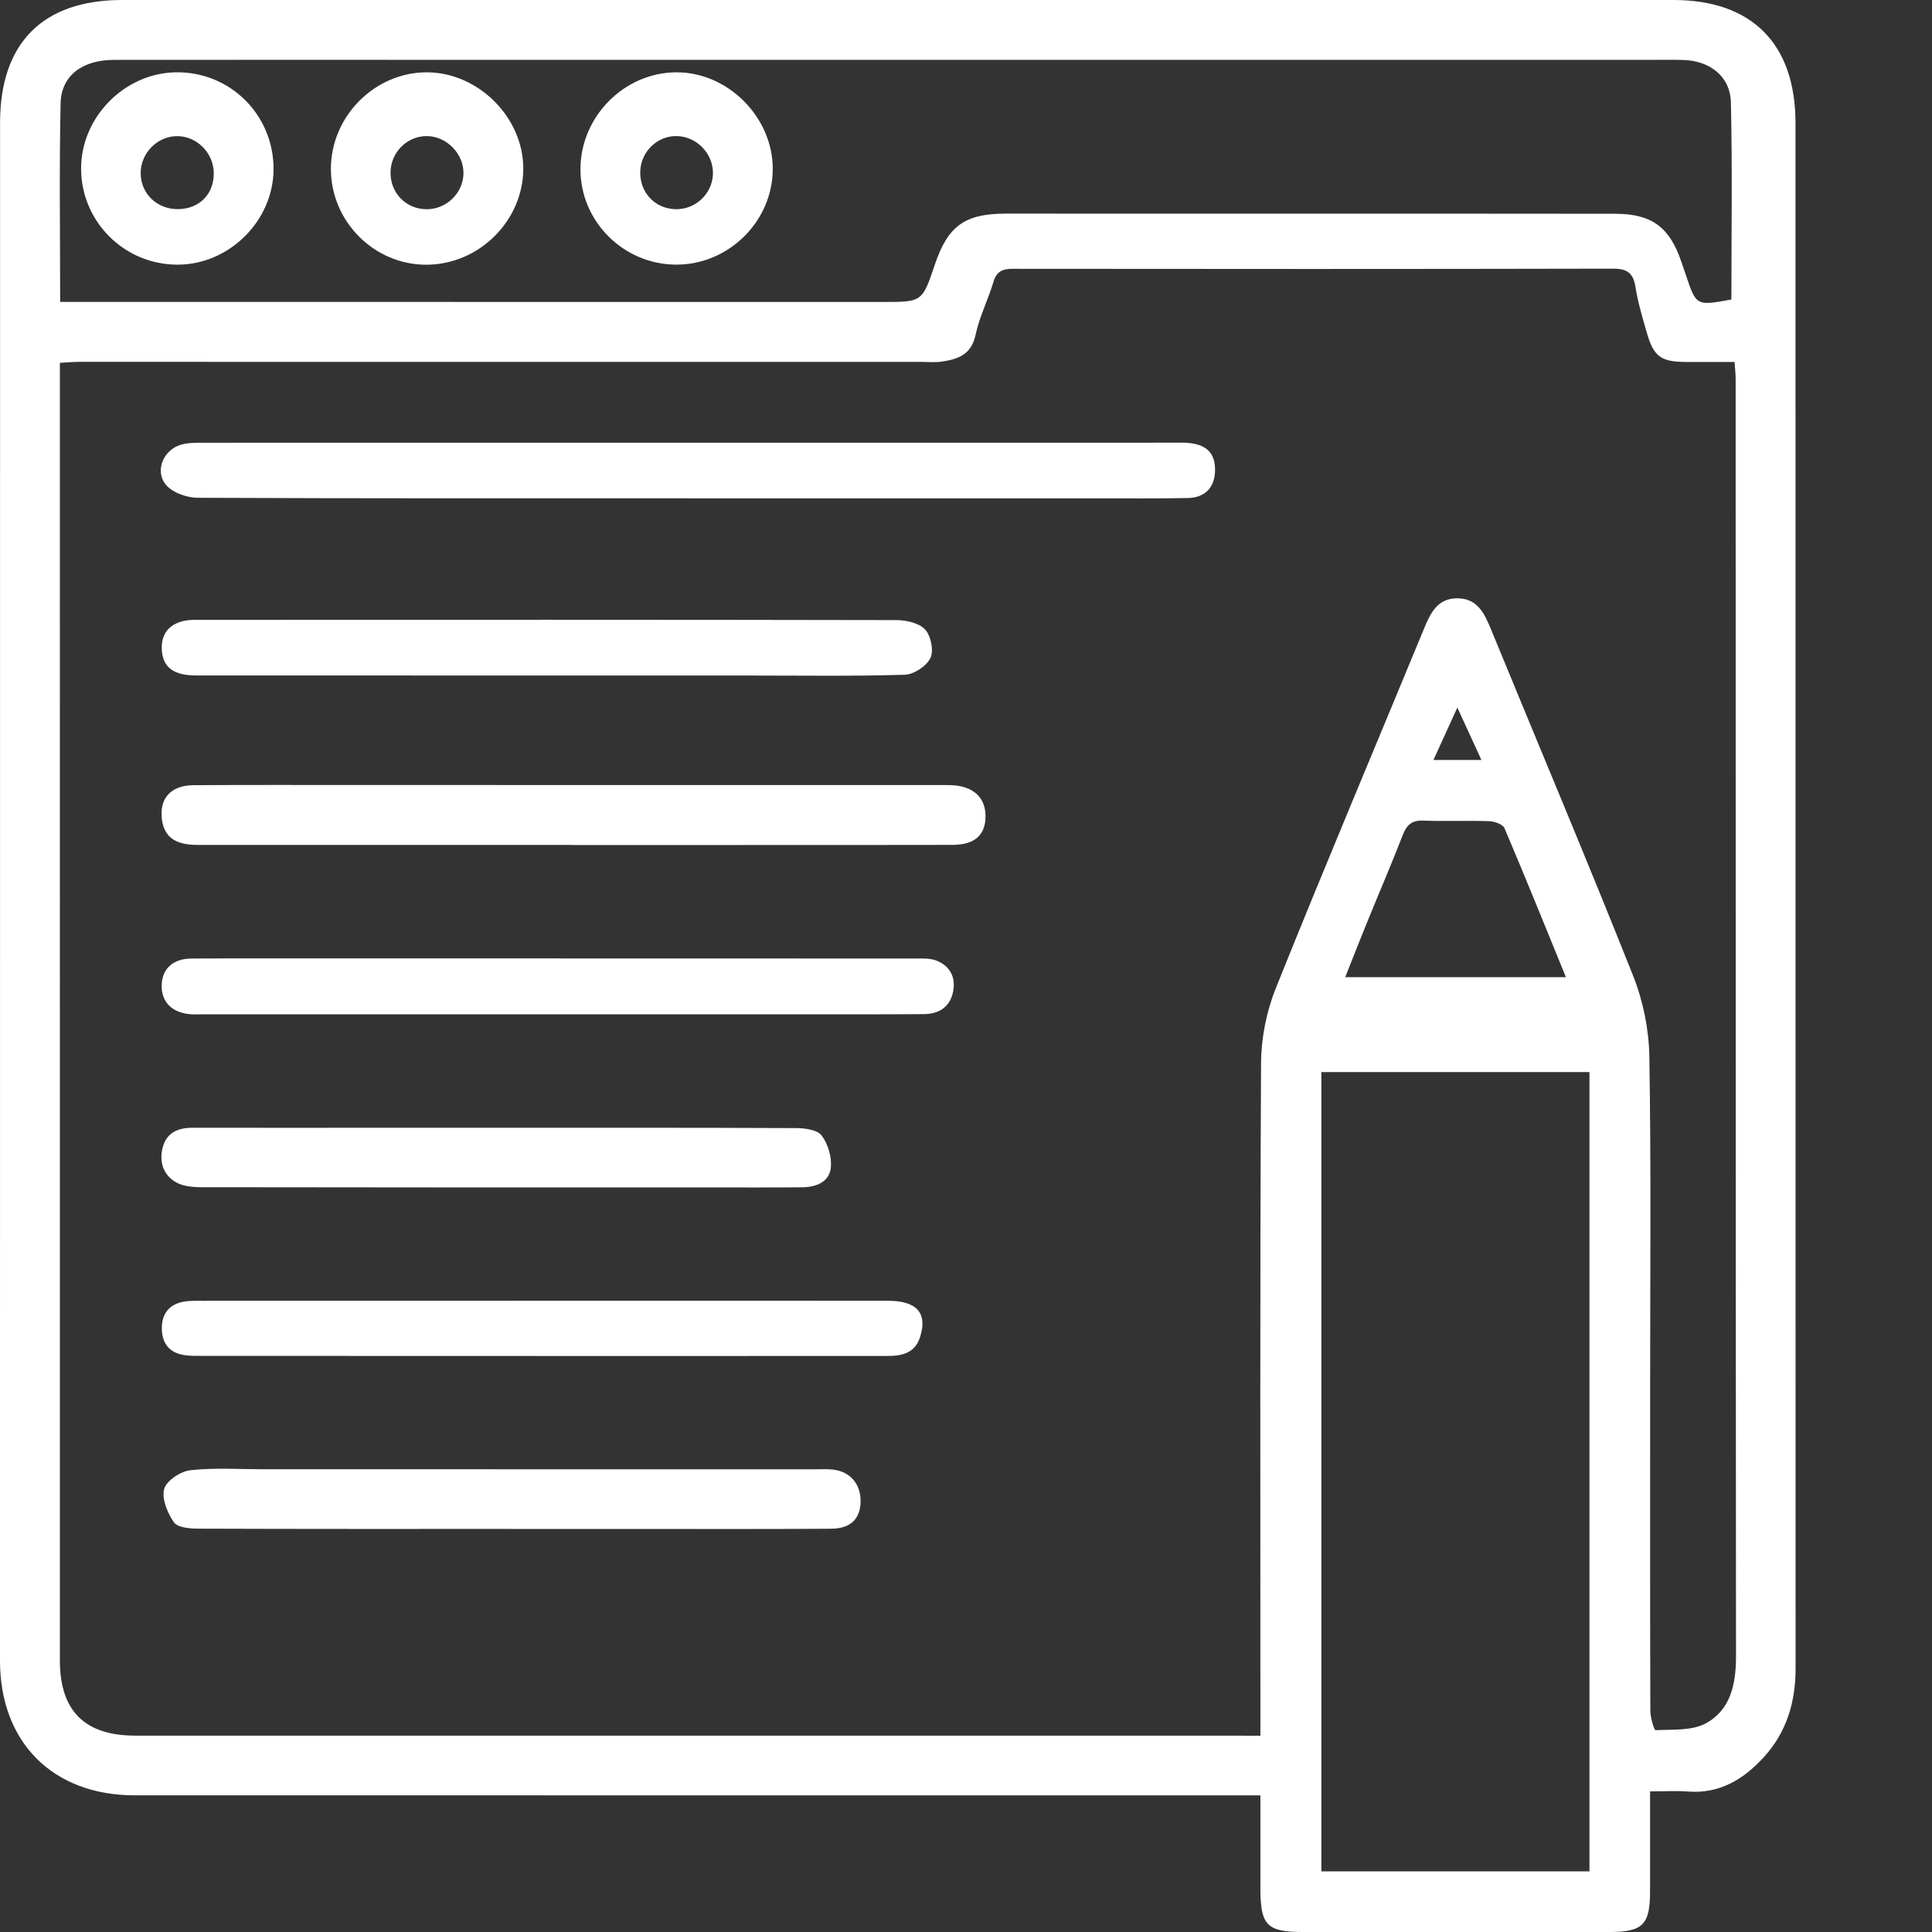
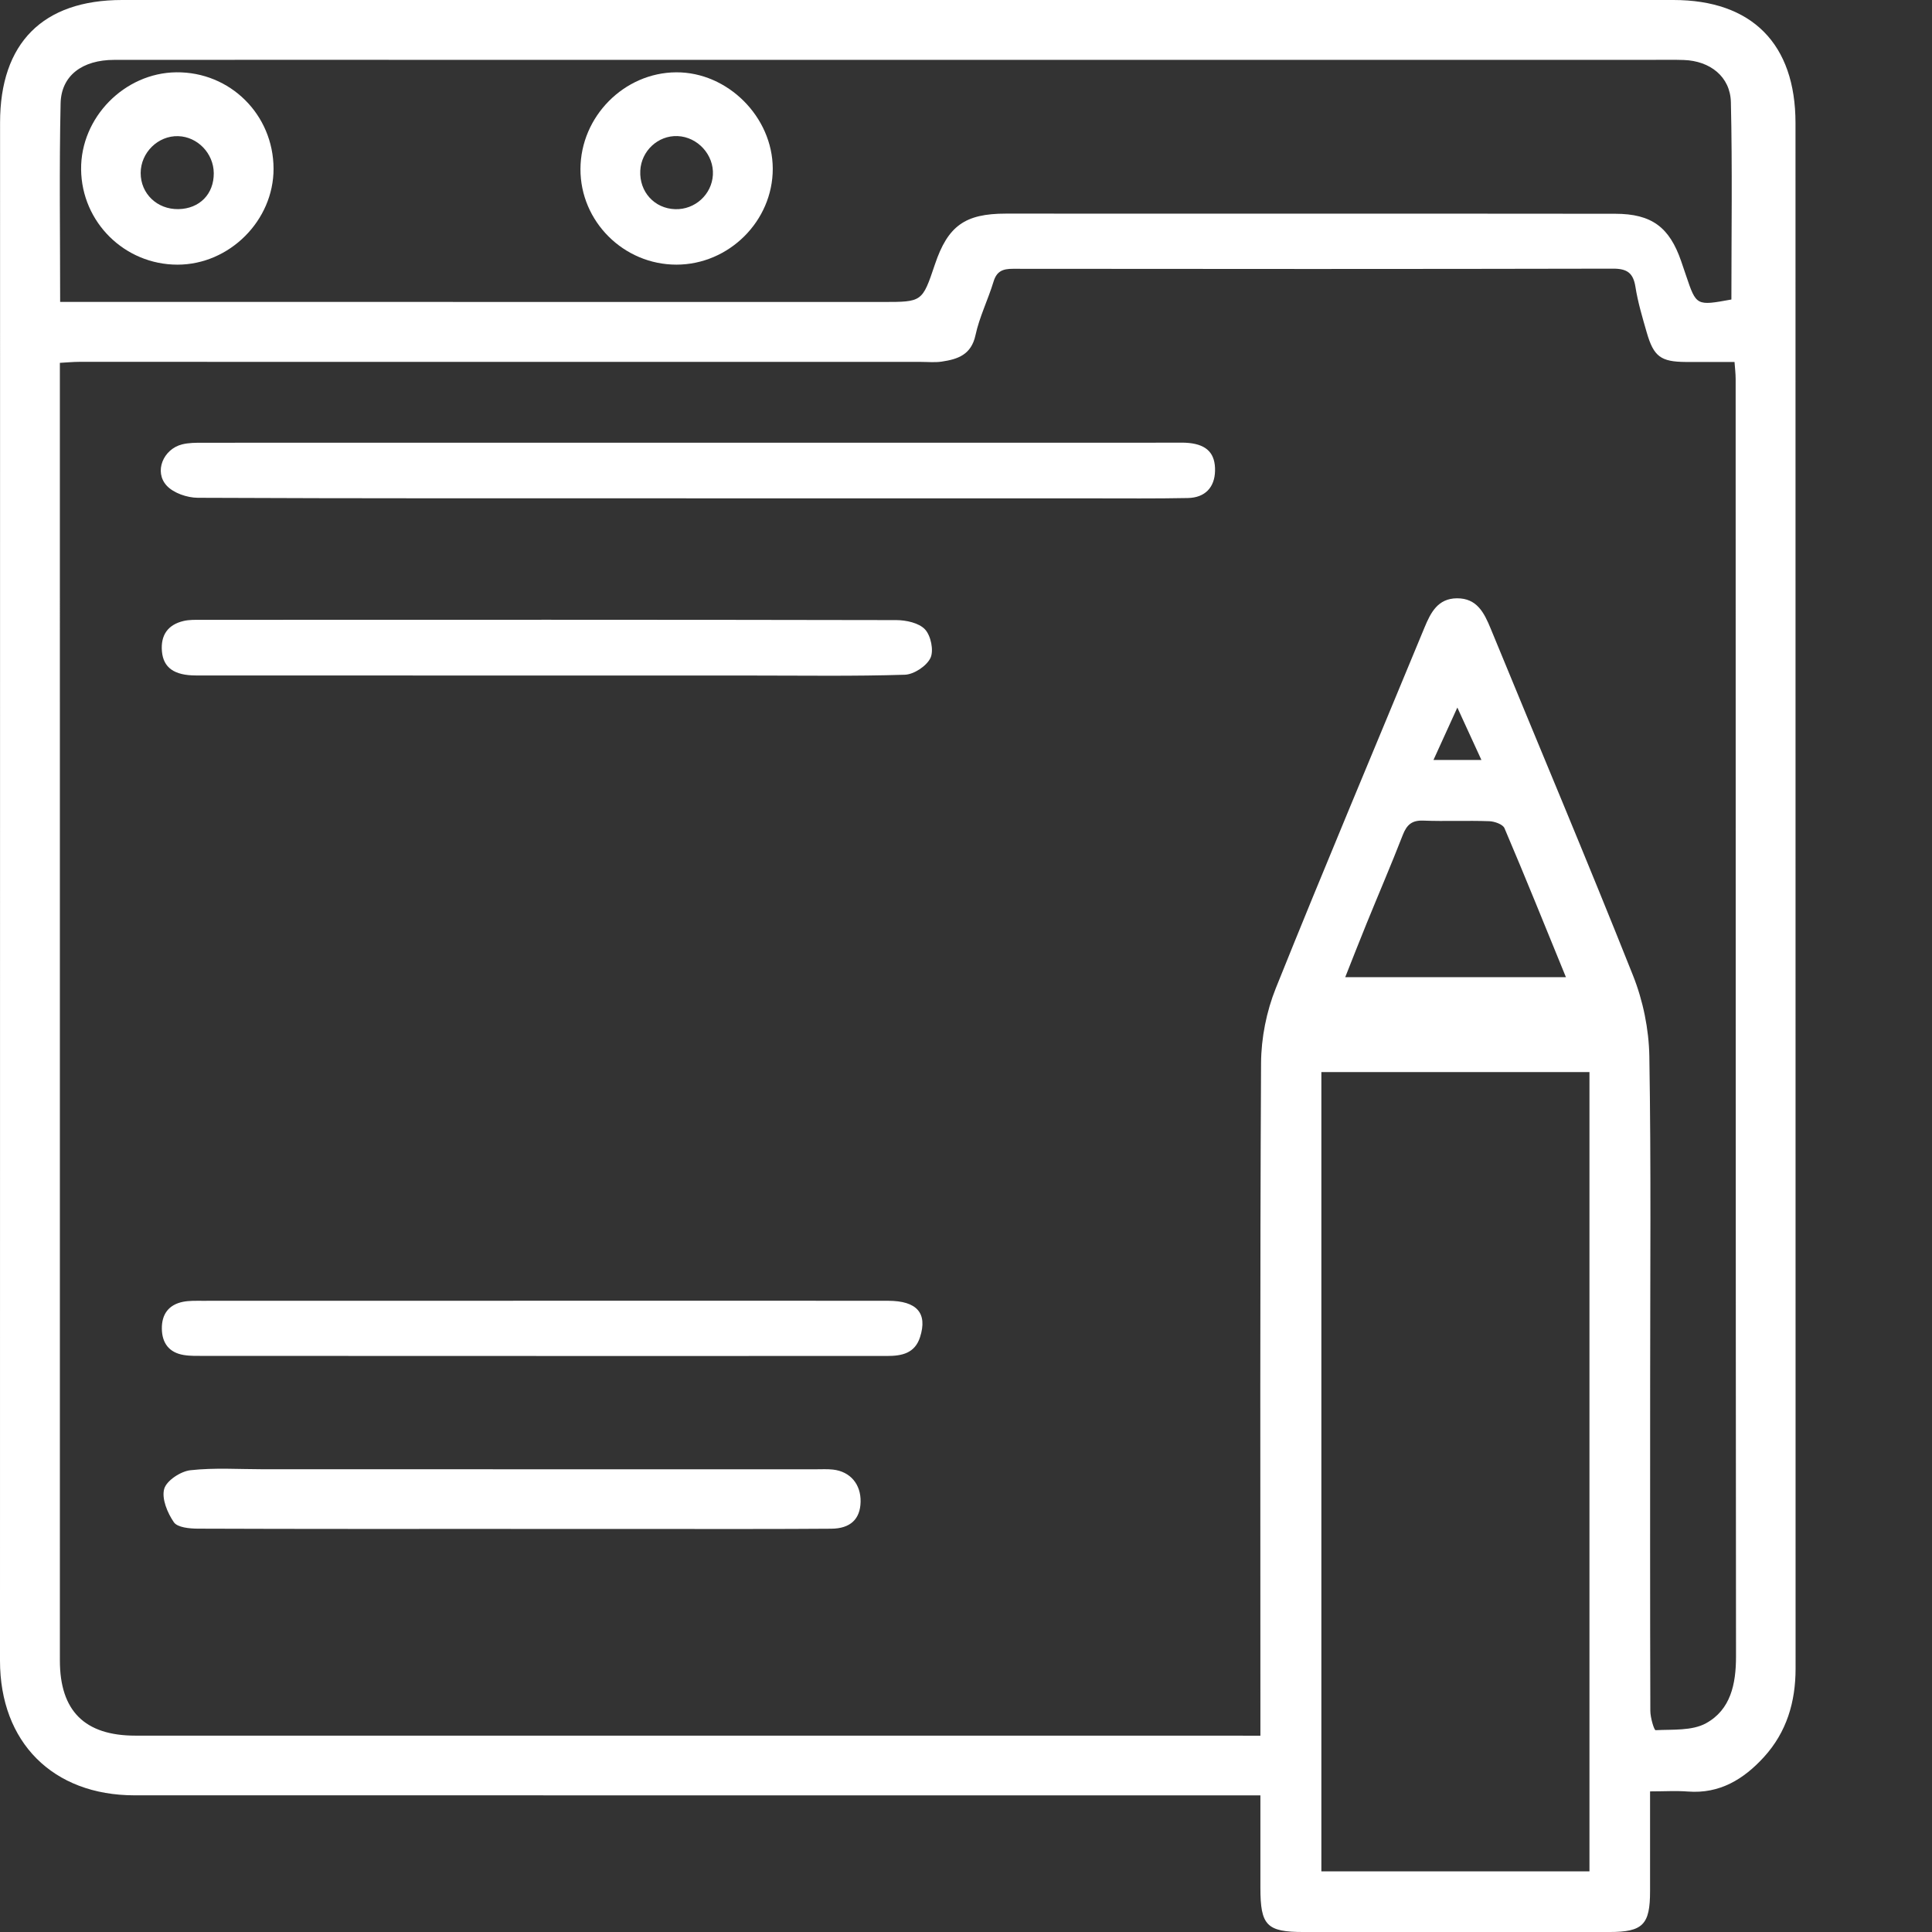
<svg xmlns="http://www.w3.org/2000/svg" version="1.1" id="Layer_1" x="0px" y="0px" width="144px" height="144px" viewBox="0 0 144 144" enable-background="new 0 0 144 144" xml:space="preserve">
  <rect x="0" y="0" width="144" height="144" fill="#333333" stroke="none" />
  <g>
    <path fill="#ffffff" d="M122.986,133.52c0,2.572,0,4.998,0,7.426c0.002,2.511-0.533,3.054-3.032,3.055   c-7.597,0.001-15.19,0.001-22.787,0c-2.752,0-3.224-0.482-3.224-3.299c-0.002-2.239,0-4.479,0-6.885c-0.631,0-1.131,0-1.631,0   c-27.428,0-54.856,0.002-82.285-0.004C3.931,133.811-0.001,129.85,0,123.777C0.006,85.564,0.004,47.353,0.005,9.141   C0.005,3.204,3.194,0,9.102,0c38.541,0,77.082,0,115.623,0c5.854,0,9.101,3.268,9.101,9.17c0.001,38.4-0.001,76.799,0.006,115.199   c0,2.488-0.666,4.732-2.354,6.586c-1.506,1.652-3.295,2.758-5.67,2.575C124.932,133.462,124.047,133.52,122.986,133.52z    M93.943,129.368c0-0.679,0-1.142,0-1.604c0-16.175-0.036-32.35,0.049-48.523c0.01-1.871,0.402-3.852,1.1-5.588   c3.609-8.99,7.381-17.917,11.078-26.871c0.471-1.14,1.005-2.178,2.423-2.188c1.487-0.01,2.028,1.076,2.515,2.262   c3.539,8.616,7.164,17.197,10.607,25.852c0.746,1.875,1.182,3.996,1.217,6.012c0.135,8.155,0.06,16.314,0.06,24.472   c0,8.11-0.011,16.221,0.014,24.332c0.001,0.5,0.281,1.439,0.394,1.434c1.271-0.064,2.713,0.057,3.756-0.516   c1.834-1.006,2.238-2.918,2.236-4.978c-0.027-31.739-0.021-63.478-0.027-95.217c0-0.402-0.051-0.804-0.084-1.267   c-1.295,0-2.463,0.006-3.631-0.001c-1.858-0.012-2.391-0.395-2.91-2.191c-0.323-1.124-0.663-2.254-0.844-3.405   c-0.164-1.044-0.625-1.361-1.672-1.359c-14.908,0.032-29.818,0.028-44.726,0.011c-0.759-0.001-1.21,0.177-1.447,0.959   c-0.407,1.342-1.051,2.625-1.344,3.987c-0.316,1.468-1.327,1.795-2.52,1.972c-0.505,0.075-1.03,0.021-1.545,0.021   c-20.911-0.003-41.82-0.005-62.729-0.004c-0.451,0-0.901,0.045-1.451,0.075c0,0.531,0,0.946,0,1.36   c0,31.786-0.001,63.571,0.001,95.358c0,3.76,1.853,5.602,5.625,5.602c24.566,0.002,49.132,0.001,73.698,0.001   C87.104,129.368,90.424,129.368,93.943,129.368z M4.483,22.502c0.638,0,1.1,0,1.562,0c19.921,0.002,39.842,0.003,59.762,0.005   c2.933,0,2.933,0.001,3.876-2.799c0.968-2.875,2.242-3.787,5.29-3.786c5.297,0.001,10.594,0.003,15.891,0.003   c9.843,0.001,19.686-0.009,29.529,0.008c2.713,0.005,4.037,0.997,4.912,3.537c0.121,0.354,0.242,0.708,0.362,1.063   c0.765,2.268,0.765,2.268,3.381,1.79c0-4.888,0.076-9.799-0.038-14.706c-0.044-1.906-1.555-3.078-3.505-3.145   c-0.749-0.026-1.5-0.011-2.25-0.011c-29.812,0-59.622,0-89.433,0c-8.437,0-16.874-0.005-25.311,0.002   C6.149,4.465,4.562,5.621,4.517,7.704C4.411,12.569,4.483,17.437,4.483,22.502z M118.469,139.479c0-19.94,0-39.744,0-59.571   c-6.721,0-13.345,0-19.982,0c0,19.909,0,39.711,0,59.571C105.164,139.479,111.757,139.479,118.469,139.479z M116.715,72.833   c-1.549-3.789-3.027-7.462-4.58-11.105c-0.123-0.291-0.742-0.507-1.14-0.521c-1.636-0.058-3.277,0.02-4.913-0.043   c-0.852-0.033-1.232,0.315-1.527,1.072c-0.863,2.221-1.806,4.41-2.705,6.617c-0.524,1.283-1.025,2.575-1.584,3.98   C105.816,72.833,111.175,72.833,116.715,72.833z M108.622,52.737c-0.654,1.437-1.192,2.619-1.78,3.908c1.274,0,2.307,0,3.575,0   C109.811,55.324,109.282,54.175,108.622,52.737z" />
    <path fill="#ffffff" d="M51.147,37.14c-12.135,0-24.271,0.017-36.406-0.038c-0.788-0.004-1.8-0.348-2.313-0.901   c-0.963-1.037-0.264-2.724,1.139-3.078c0.49-0.124,1.02-0.124,1.532-0.124c24.13-0.006,48.26-0.005,72.391-0.004   c0.375,0,0.752-0.016,1.123,0.021c1.363,0.137,1.976,0.799,1.949,2.076c-0.025,1.227-0.737,2.002-2.024,2.028   c-2.39,0.048-4.779,0.025-7.168,0.025c-10.074,0.001-20.147,0.001-30.221,0.001C51.147,37.144,51.147,37.142,51.147,37.14z" />
-     <path fill="#ffffff" d="M42.721,62.977c-9.33,0-18.661,0.002-27.991-0.002c-1.671-0.001-2.481-0.587-2.658-1.878   c-0.216-1.572,0.651-2.562,2.351-2.573c3.985-0.026,7.971-0.013,11.956-0.013c14.769,0.001,29.539,0.002,44.308,0.005   c1.853,0,2.868,0.94,2.76,2.546c-0.086,1.26-0.889,1.907-2.453,1.911c-5.298,0.012-10.596,0.008-15.895,0.009   c-4.126,0.001-8.252,0-12.378,0C42.721,62.98,42.721,62.979,42.721,62.977z" />
-     <path fill="#ffffff" d="M41.674,71.438c8.857,0,17.715-0.002,26.572,0.005c0.51,0,1.062-0.03,1.522,0.144   c0.992,0.375,1.461,1.188,1.287,2.235c-0.198,1.191-1.025,1.756-2.195,1.765c-2.999,0.022-5.999,0.015-8.998,0.015   c-14.95,0.002-29.9,0-44.85,0c-0.281,0-0.564,0.015-0.843-0.01c-1.352-0.115-2.138-0.912-2.119-2.137   c0.018-1.226,0.823-2.001,2.208-2.01c3.608-0.024,7.217-0.012,10.826-0.012c5.53-0.001,11.06,0,16.59,0   C41.674,71.434,41.674,71.436,41.674,71.438z" />
    <path fill="#ffffff" d="M40.745,50.35c-8.712-0.002-17.424,0.001-26.136-0.005c-1.623-0.001-2.434-0.578-2.54-1.801   c-0.104-1.201,0.441-1.987,1.622-2.262c0.403-0.094,0.836-0.084,1.256-0.084c17.284-0.005,34.567-0.015,51.851,0.02   c0.738,0.001,1.698,0.209,2.15,0.696c0.436,0.47,0.664,1.579,0.402,2.128c-0.287,0.601-1.232,1.226-1.909,1.248   c-3.743,0.12-7.492,0.061-11.24,0.061C51.049,50.352,45.897,50.351,40.745,50.35z" />
-     <path fill="#ffffff" d="M38.073,113.957c-7.775,0-15.549,0.01-23.324-0.02c-0.619-0.002-1.522-0.086-1.791-0.479   c-0.479-0.697-0.919-1.752-0.721-2.479c0.168-0.619,1.223-1.314,1.95-1.396c1.804-0.201,3.646-0.073,5.472-0.073   c13.723-0.001,27.445,0,41.168,0.002c0.421,0,0.847-0.024,1.263,0.022c1.285,0.146,2.082,1.093,2.054,2.403   c-0.027,1.277-0.749,1.994-2.186,2.004c-4.074,0.031-8.149,0.018-12.224,0.02c-3.887,0.002-7.775,0-11.662,0   C38.073,113.961,38.073,113.959,38.073,113.957z" />
-     <path fill="#ffffff" d="M36.988,84.059c7.449,0,14.898-0.013,22.347,0.023c0.657,0.003,1.582,0.124,1.906,0.551   c0.475,0.626,0.763,1.604,0.686,2.387c-0.105,1.064-1.077,1.461-2.099,1.472c-2.155,0.022-4.31,0.013-6.465,0.013   c-12.79,0-25.58,0.004-38.37-0.018c-0.634,0-1.354-0.067-1.881-0.369c-0.945-0.541-1.254-1.523-0.993-2.565   c0.28-1.116,1.129-1.501,2.241-1.497c5.107,0.012,10.213,0.002,15.32,0c2.436-0.002,4.872,0,7.308,0   C36.988,84.055,36.988,84.057,36.988,84.059z" />
+     <path fill="#ffffff" d="M38.073,113.957c-7.775,0-15.549,0.01-23.324-0.02c-0.619-0.002-1.522-0.086-1.791-0.479   c-0.479-0.697-0.919-1.752-0.721-2.479c0.168-0.619,1.223-1.314,1.95-1.396c1.804-0.201,3.646-0.073,5.472-0.073   c13.723-0.001,27.445,0,41.168,0.002c0.421,0,0.847-0.024,1.263,0.022c1.285,0.146,2.082,1.093,2.054,2.403   c-0.027,1.277-0.749,1.994-2.186,2.004c-4.074,0.031-8.149,0.018-12.224,0.02c-3.887,0.002-7.775,0-11.662,0   z" />
    <path fill="#ffffff" d="M40.478,96.95c8.574-0.002,17.148-0.007,25.722,0.003c2.148,0.002,2.945,0.927,2.376,2.706   c-0.386,1.208-1.352,1.409-2.46,1.407c-4.919-0.008-9.839,0.004-14.758,0.004c-12.041-0.002-24.082-0.004-36.123-0.01   c-0.514,0-1.037,0.017-1.541-0.066c-1.085-0.178-1.617-0.885-1.631-1.957c-0.014-1.073,0.503-1.792,1.576-2.008   c0.454-0.09,0.932-0.074,1.4-0.075C23.518,96.951,31.998,96.952,40.478,96.95z" />
    <path fill="#ffffff" d="M13.229,19.726c-3.942,0-7.145-3.166-7.184-7.101C6.006,8.763,9.27,5.433,13.137,5.389   c4.013-0.045,7.241,3.153,7.252,7.183C20.398,16.434,17.103,19.727,13.229,19.726z M10.485,12.894   c-0.003,1.542,1.229,2.721,2.813,2.693c1.573-0.028,2.648-1.122,2.635-2.682c-0.012-1.473-1.206-2.714-2.652-2.757   C11.78,10.104,10.488,11.372,10.485,12.894z" />
    <path fill="#ffffff" d="M50.421,19.725c-3.938,0.003-7.172-3.219-7.157-7.133c0.015-3.911,3.258-7.183,7.14-7.202   c3.835-0.019,7.185,3.327,7.193,7.182C57.605,16.465,54.338,19.722,50.421,19.725z M47.723,12.722   c-0.079,1.574,1.055,2.823,2.604,2.869c1.474,0.044,2.723-1.092,2.808-2.554c0.086-1.495-1.133-2.834-2.635-2.894   C49.046,10.086,47.796,11.246,47.723,12.722z" />
-     <path fill="#ffffff" d="M31.813,19.731c-3.911,0.025-7.149-3.21-7.15-7.144C24.662,8.68,27.921,5.394,31.8,5.39   c3.838-0.003,7.211,3.361,7.203,7.182C38.994,16.447,35.721,19.706,31.813,19.731z M31.819,10.143   c-1.458-0.009-2.669,1.178-2.71,2.657c-0.044,1.561,1.14,2.791,2.69,2.794c1.468,0.003,2.699-1.177,2.744-2.631   C34.588,11.484,33.3,10.152,31.819,10.143z" />
  </g>
</svg>